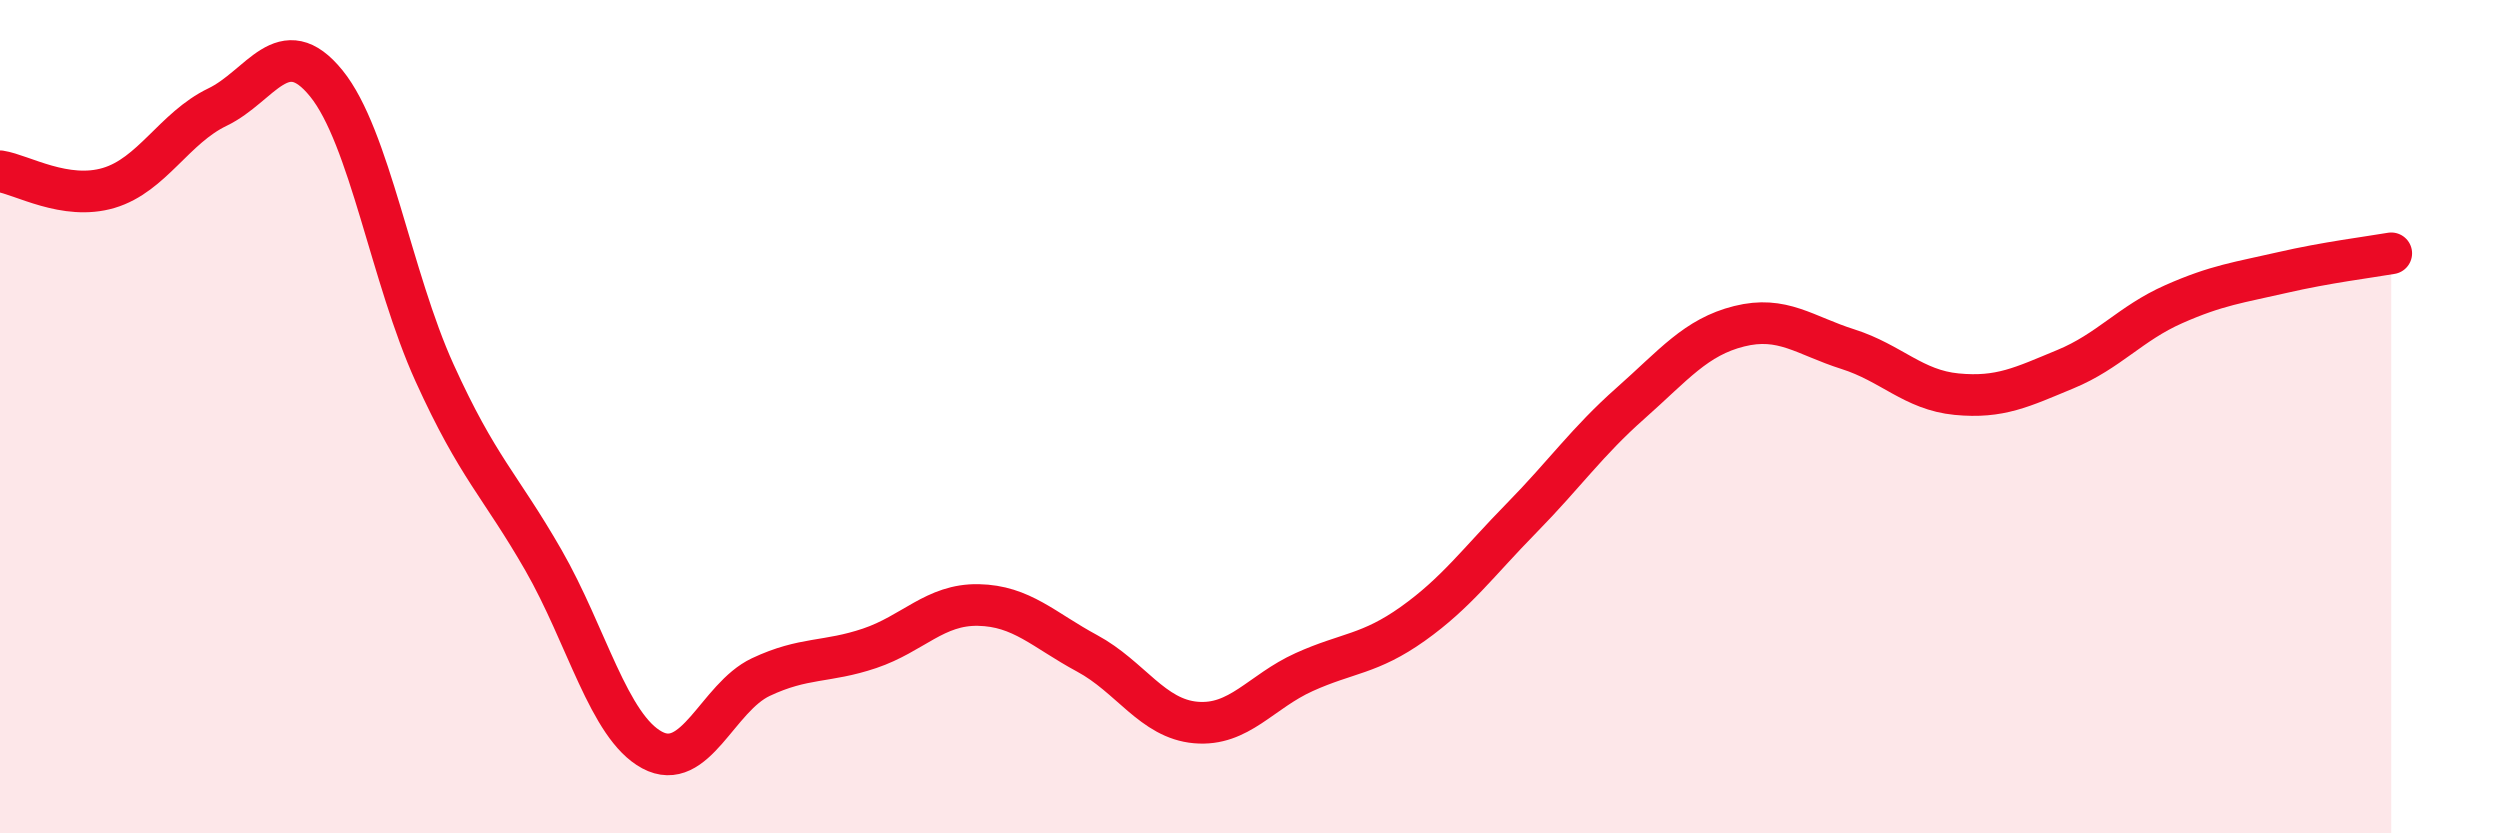
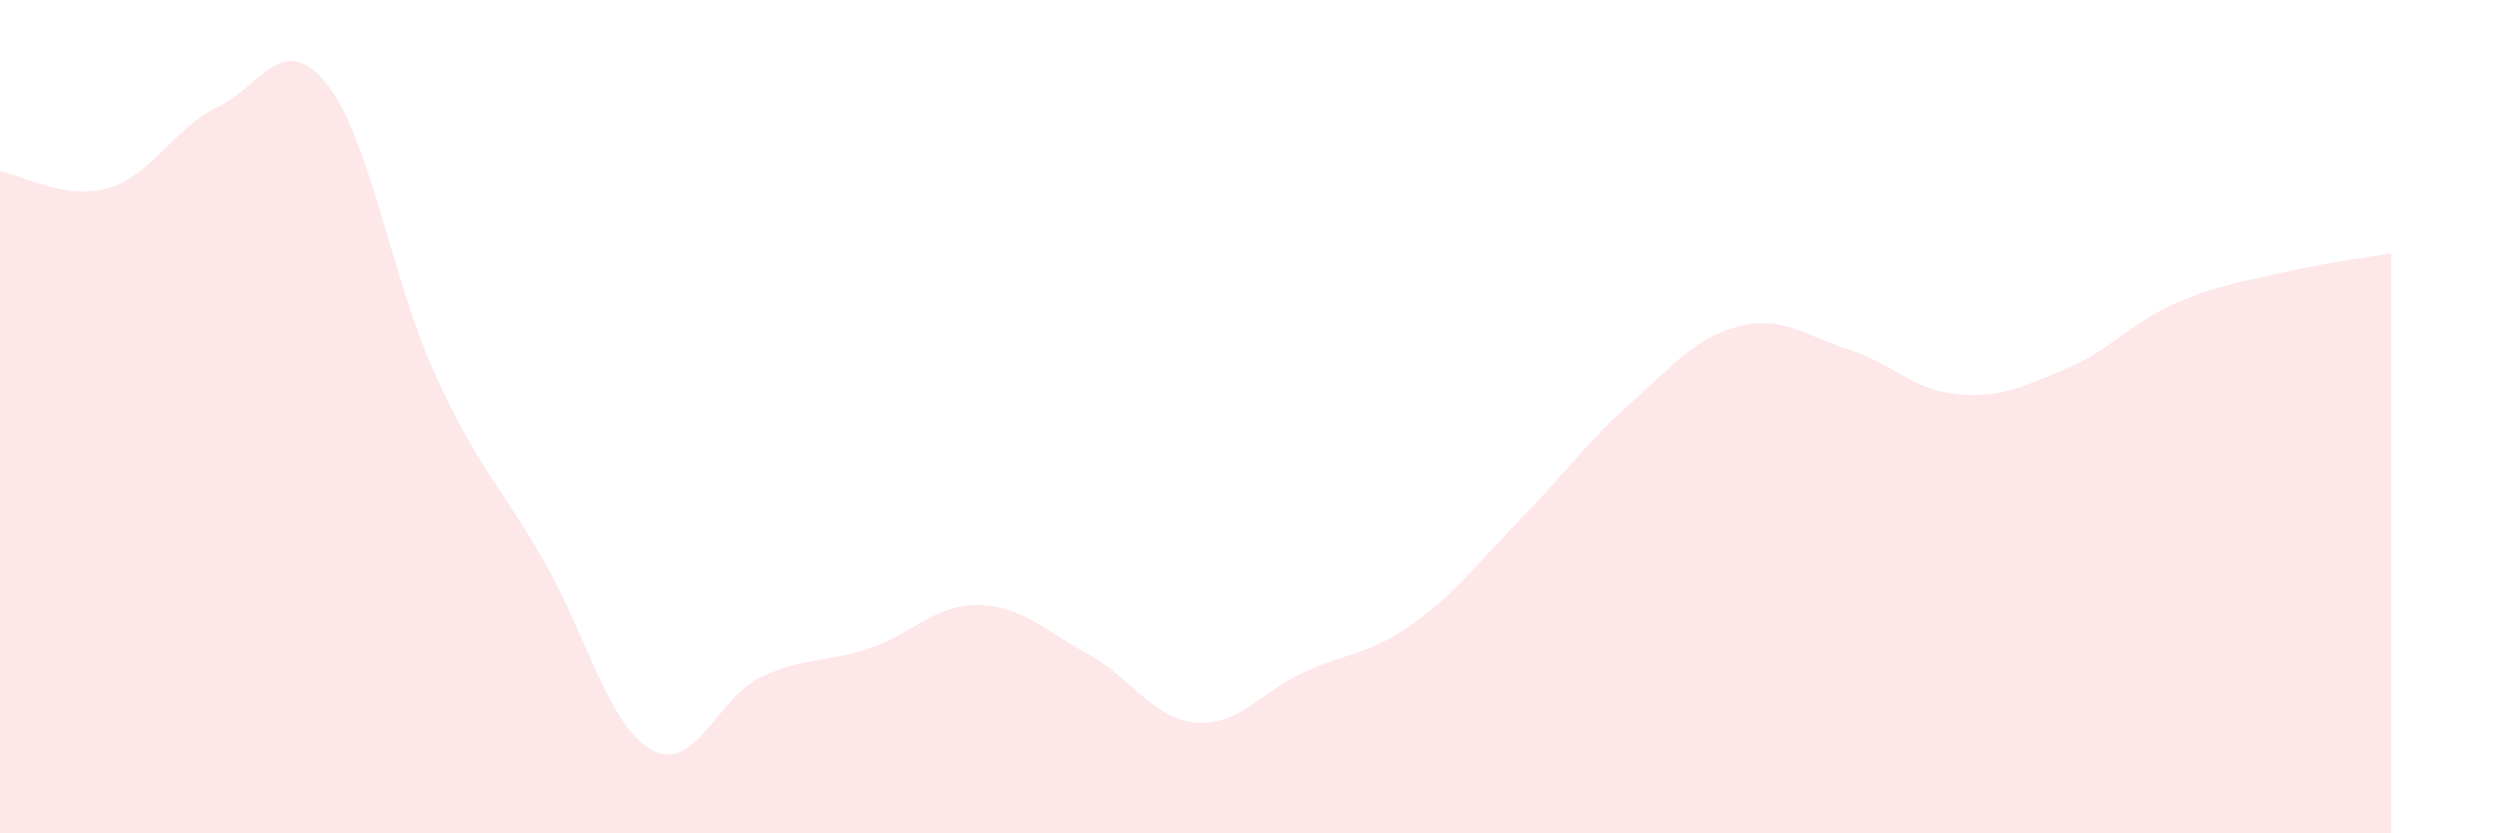
<svg xmlns="http://www.w3.org/2000/svg" width="60" height="20" viewBox="0 0 60 20">
  <path d="M 0,4.11 C 0.52,4.19 1.57,4.82 2.61,4.51 C 3.65,4.2 4.18,3.07 5.22,2.57 C 6.26,2.07 6.79,0.72 7.83,2 C 8.87,3.28 9.39,6.66 10.43,8.95 C 11.47,11.24 12,11.63 13.04,13.44 C 14.08,15.25 14.61,17.44 15.65,18 C 16.69,18.56 17.22,16.74 18.26,16.25 C 19.3,15.76 19.83,15.91 20.87,15.56 C 21.91,15.21 22.44,14.5 23.48,14.52 C 24.52,14.54 25.05,15.12 26.09,15.68 C 27.13,16.24 27.66,17.25 28.7,17.34 C 29.74,17.43 30.26,16.6 31.3,16.13 C 32.34,15.66 32.87,15.71 33.91,14.97 C 34.95,14.23 35.48,13.49 36.52,12.43 C 37.56,11.37 38.09,10.6 39.13,9.68 C 40.17,8.76 40.7,8.09 41.74,7.83 C 42.78,7.57 43.31,8.05 44.35,8.38 C 45.39,8.71 45.92,9.36 46.96,9.46 C 48,9.56 48.53,9.29 49.57,8.86 C 50.61,8.43 51.13,7.76 52.17,7.3 C 53.21,6.84 53.74,6.78 54.78,6.54 C 55.82,6.3 56.87,6.17 57.39,6.08L57.39 20L0 20Z" fill="#EB0A25" opacity="0.1" stroke-linecap="round" stroke-linejoin="round" />
-   <path d="M 0,4.11 C 0.52,4.19 1.57,4.82 2.61,4.51 C 3.65,4.2 4.18,3.07 5.22,2.57 C 6.26,2.07 6.79,0.72 7.83,2 C 8.87,3.28 9.39,6.66 10.43,8.95 C 11.47,11.24 12,11.63 13.04,13.44 C 14.08,15.25 14.61,17.44 15.65,18 C 16.69,18.56 17.22,16.74 18.26,16.25 C 19.3,15.76 19.83,15.91 20.87,15.56 C 21.91,15.21 22.44,14.5 23.48,14.52 C 24.52,14.54 25.05,15.12 26.09,15.68 C 27.13,16.24 27.66,17.25 28.7,17.34 C 29.74,17.43 30.26,16.6 31.3,16.13 C 32.34,15.66 32.87,15.71 33.91,14.97 C 34.95,14.23 35.48,13.49 36.52,12.43 C 37.56,11.37 38.09,10.6 39.13,9.68 C 40.17,8.76 40.7,8.09 41.74,7.83 C 42.78,7.57 43.31,8.05 44.35,8.38 C 45.39,8.71 45.92,9.36 46.96,9.46 C 48,9.56 48.53,9.29 49.57,8.86 C 50.61,8.43 51.13,7.76 52.17,7.3 C 53.21,6.84 53.74,6.78 54.78,6.54 C 55.82,6.3 56.87,6.17 57.39,6.08" stroke="#EB0A25" stroke-width="1" fill="none" stroke-linecap="round" stroke-linejoin="round" />
</svg>